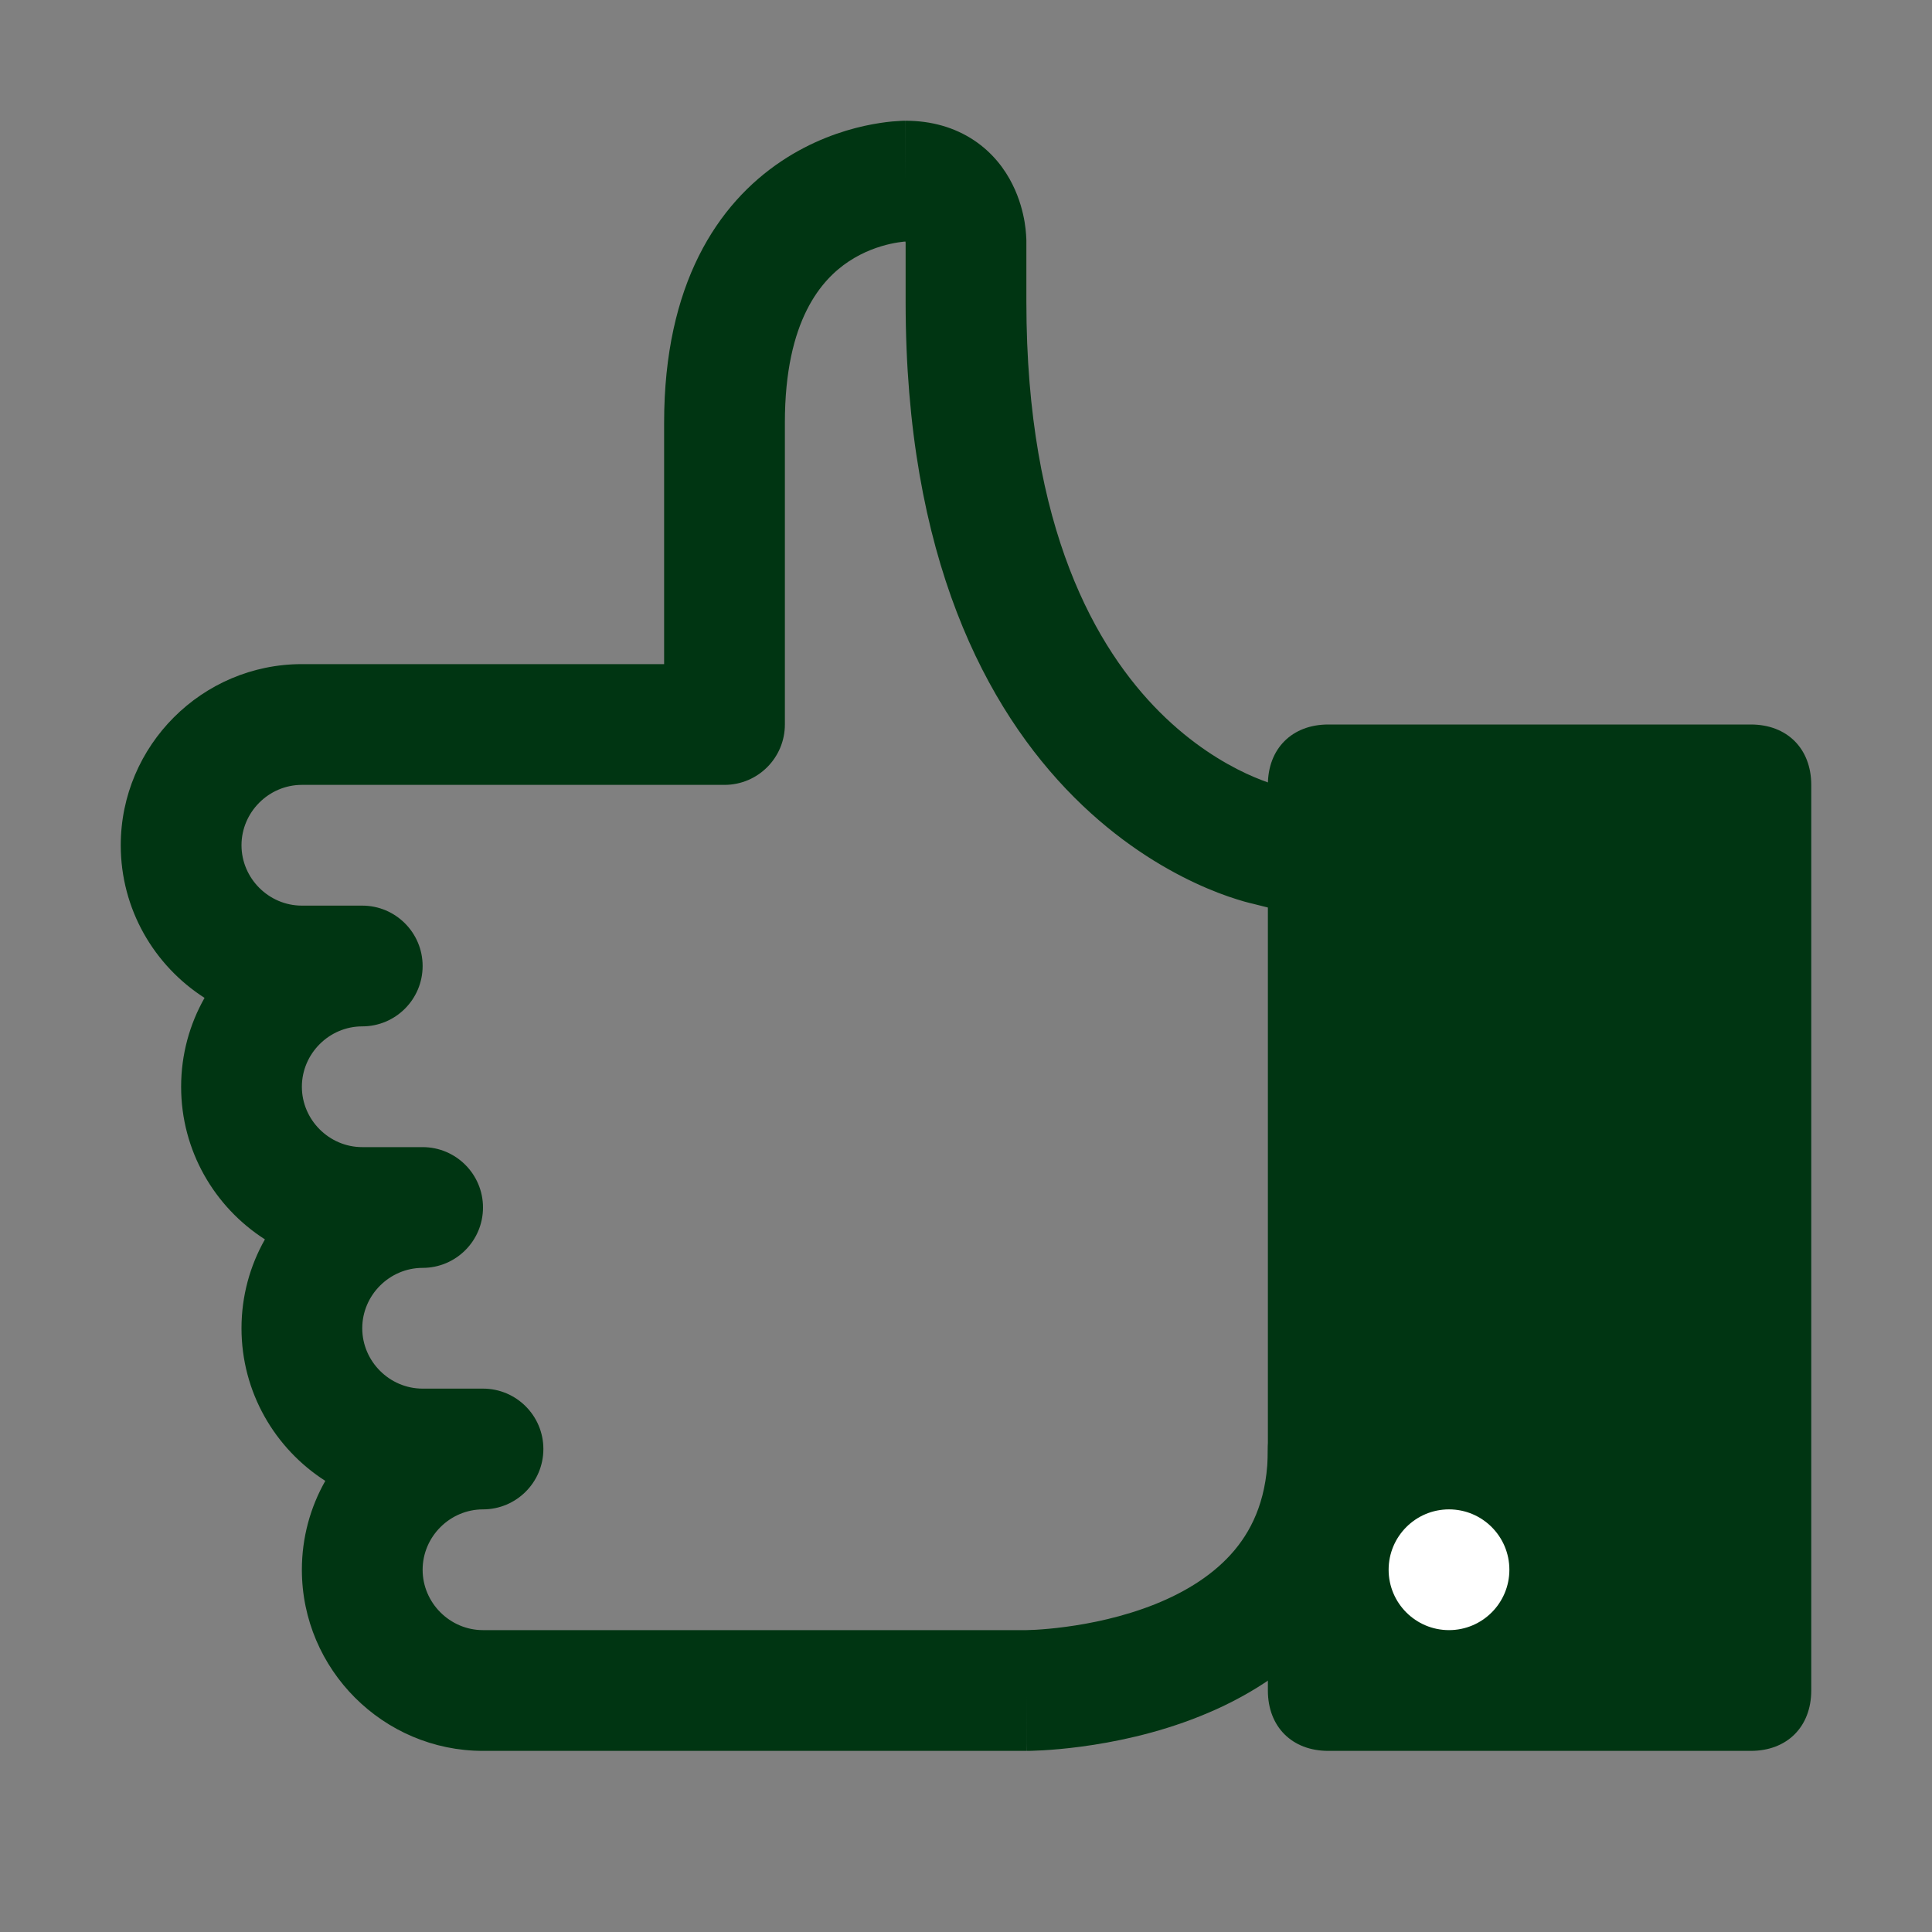
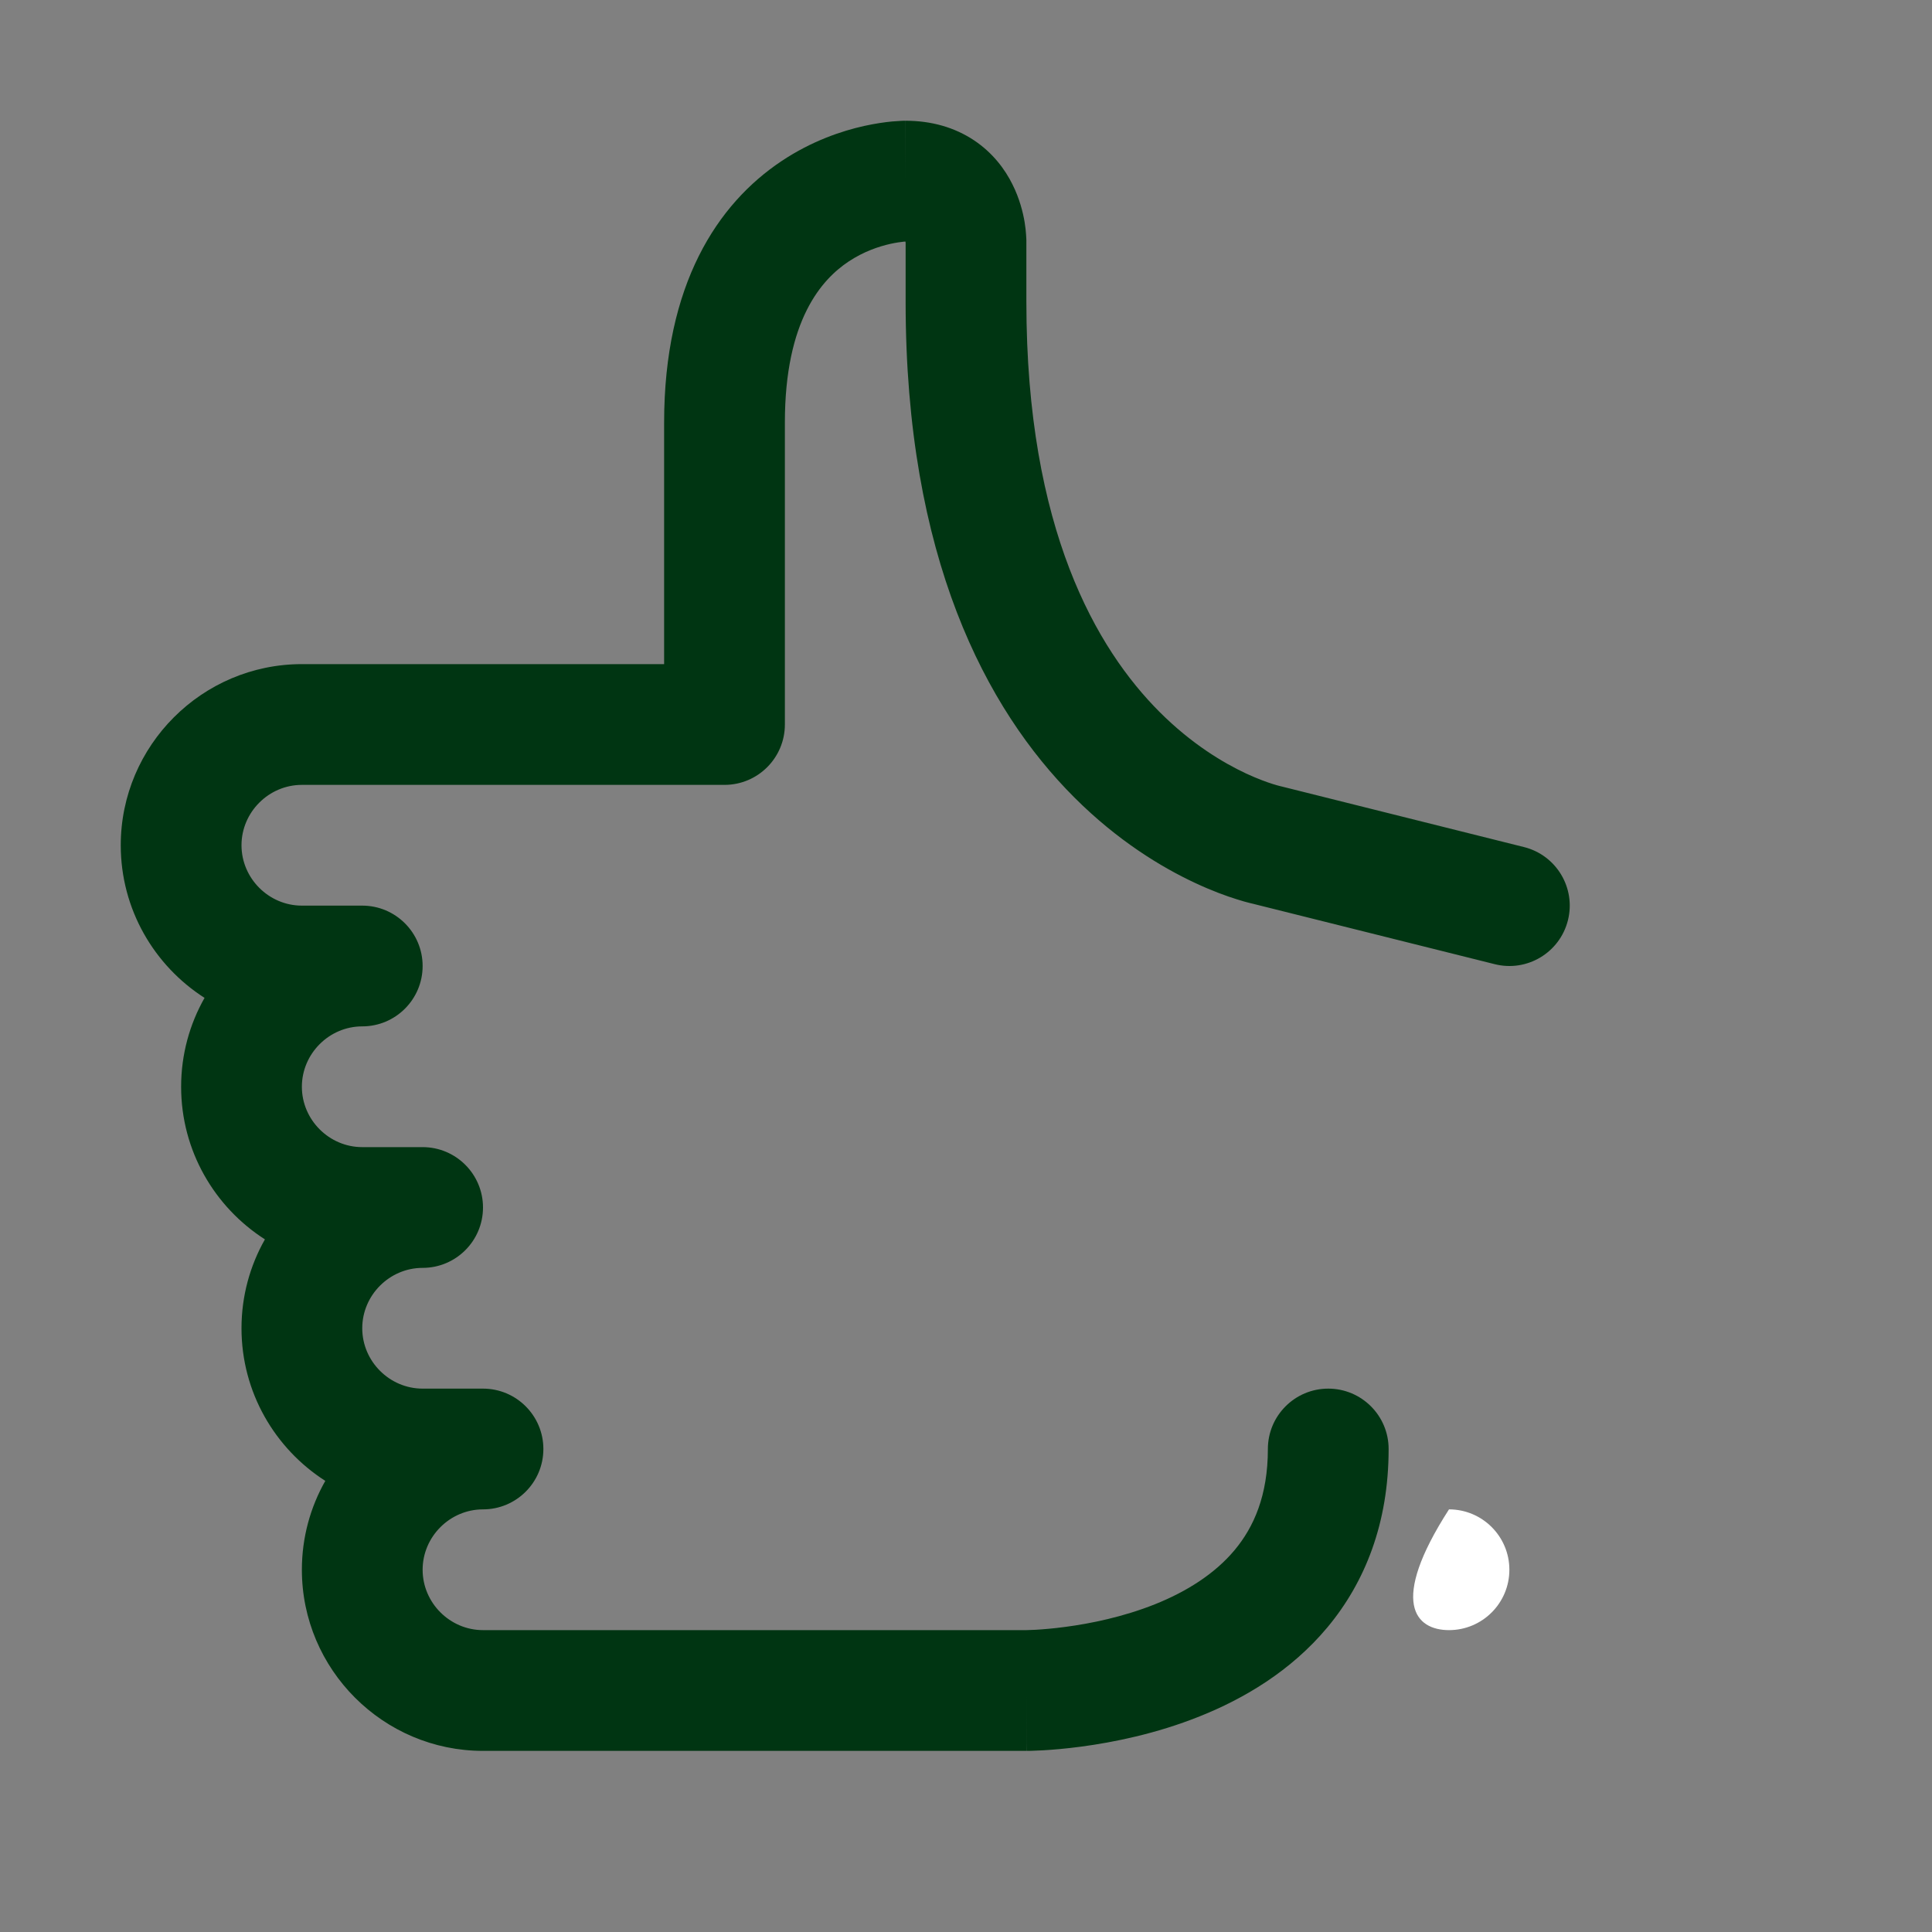
<svg xmlns="http://www.w3.org/2000/svg" width="32" height="32" viewBox="0 0 32 32" fill="none">
  <rect x="0" y="0" width="32" height="32" fill="#808080" stroke="none" />
  <path fill-rule="evenodd" clip-rule="evenodd" d="M17 3.999C17 4 17 4 16 4L17 3.999L17 5C17 8.773 18.17 10.756 19.207 11.793C19.737 12.323 20.261 12.635 20.642 12.813C20.832 12.901 20.986 12.956 21.085 12.987C21.134 13.003 21.17 13.012 21.189 13.017L21.205 13.021C21.218 13.024 21.23 13.027 21.242 13.03L25.242 14.03C25.778 14.164 26.104 14.707 25.97 15.242C25.836 15.778 25.293 16.104 24.758 15.97L20.772 14.974L20.765 14.972C20.748 14.968 20.725 14.963 20.698 14.956C20.644 14.943 20.573 14.923 20.485 14.895C20.311 14.841 20.074 14.755 19.796 14.625C19.239 14.365 18.513 13.927 17.793 13.207C16.33 11.744 15 9.227 15 5V4.022C15 4.019 14.999 4.014 14.998 4.008C14.998 4.006 14.997 4.003 14.997 4.001C14.989 4.001 14.979 4.002 14.966 4.003C14.919 4.008 14.843 4.018 14.748 4.039C14.555 4.082 14.303 4.167 14.055 4.332C13.617 4.624 13 5.291 13 7V12C13 12.552 12.552 13 12 13H5C4.452 13 4 13.452 4 14C4 14.548 4.452 15 5 15H6C6.552 15 7 15.448 7 16C7 16.552 6.552 17 6 17C5.452 17 5 17.452 5 18C5 18.548 5.452 19 6 19H7C7.552 19 8 19.448 8 20C8 20.552 7.552 21 7 21C6.452 21 6 21.452 6 22C6 22.548 6.452 23 7 23H8C8.552 23 9 23.448 9 24C9 24.552 8.552 25 8 25C7.452 25 7 25.452 7 26C7 26.548 7.452 27 8 27H16.998H16.999L17.001 27L17.029 26.999C17.057 26.999 17.1 26.997 17.158 26.994C17.273 26.987 17.443 26.974 17.649 26.946C18.066 26.891 18.604 26.781 19.129 26.572C19.655 26.361 20.121 26.068 20.451 25.672C20.766 25.294 21 24.772 21 24C21 23.448 21.448 23 22 23C22.552 23 23 23.448 23 24C23 25.228 22.609 26.206 21.987 26.953C21.379 27.682 20.595 28.139 19.871 28.428C19.146 28.719 18.434 28.859 17.913 28.929C17.651 28.964 17.43 28.982 17.272 28.991C17.193 28.995 17.129 28.997 17.083 28.999C17.06 28.999 17.041 29 17.027 29L17.01 29L17.004 29L17.002 29C17.001 29 17 29 17 28V29H8C6.348 29 5 27.652 5 26C5 25.466 5.141 24.963 5.388 24.528C4.554 23.994 4 23.06 4 22C4 21.466 4.141 20.963 4.388 20.528C3.554 19.994 3 19.06 3 18C3 17.466 3.141 16.963 3.388 16.528C2.554 15.994 2 15.06 2 14C2 12.348 3.348 11 5 11H11V7C11 4.709 11.883 3.376 12.945 2.668C13.447 2.333 13.945 2.168 14.314 2.086C14.501 2.045 14.659 2.023 14.776 2.012C14.835 2.007 14.884 2.004 14.922 2.002C14.941 2.001 14.957 2.001 14.97 2L14.987 2L14.994 2L14.997 2L14.999 2C14.999 2 15 2 15 3V2C15.425 2 15.81 2.109 16.133 2.324C16.449 2.535 16.648 2.809 16.769 3.053C16.889 3.292 16.944 3.52 16.971 3.679C16.984 3.761 16.992 3.832 16.995 3.886C16.997 3.913 16.999 3.936 16.999 3.955L17 3.981L17 3.991L17 3.996L17 3.998L17 3.999ZM15.056 4.005C15.056 4.005 15.055 4.004 15.054 4.004Z" fill="#003512" />
-   <path d="M29 29H22C21.4 29 21 28.6 21 28V13C21 12.4 21.4 12 22 12H29C29.6 12 30 12.4 30 13V28C30 28.6 29.6 29 29 29Z" fill="#003512" />
-   <path d="M24 27C24.552 27 25 26.552 25 26C25 25.448 24.552 25 24 25C23.448 25 23 25.448 23 26C23 26.552 23.448 27 24 27Z" fill="white" />
+   <path d="M24 27C24.552 27 25 26.552 25 26C25 25.448 24.552 25 24 25C23 26.552 23.448 27 24 27Z" fill="white" />
</svg>